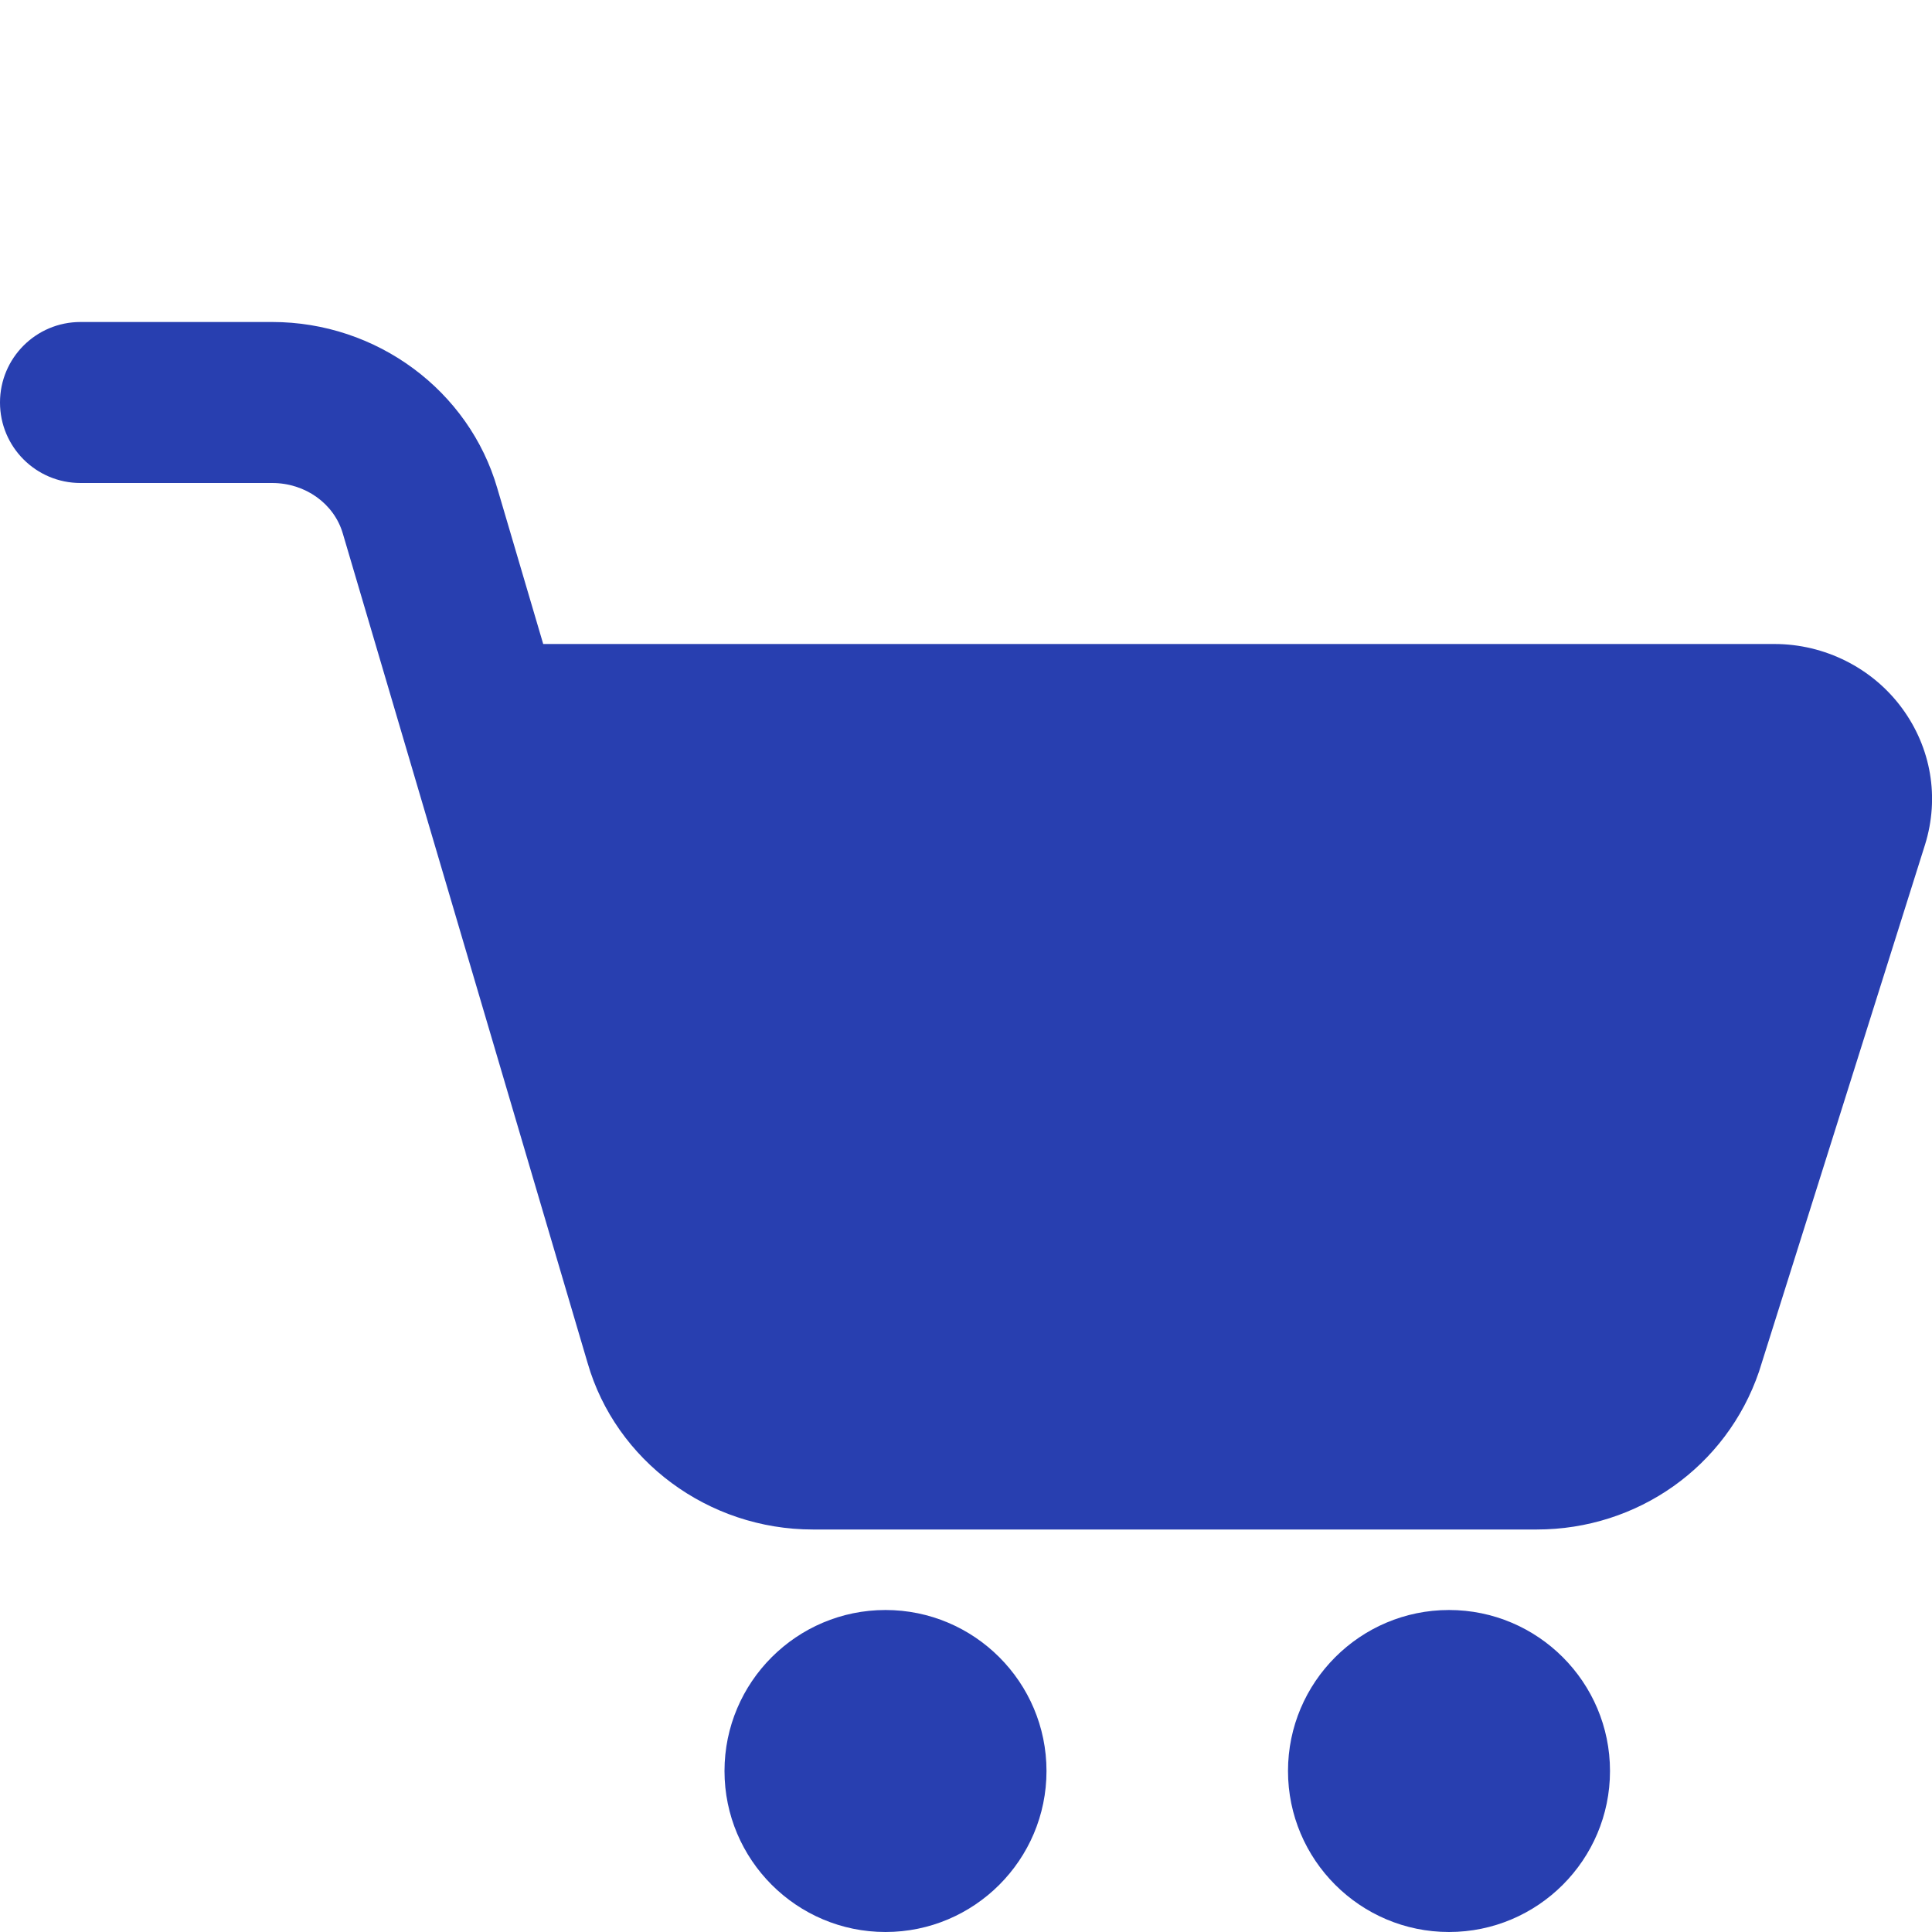
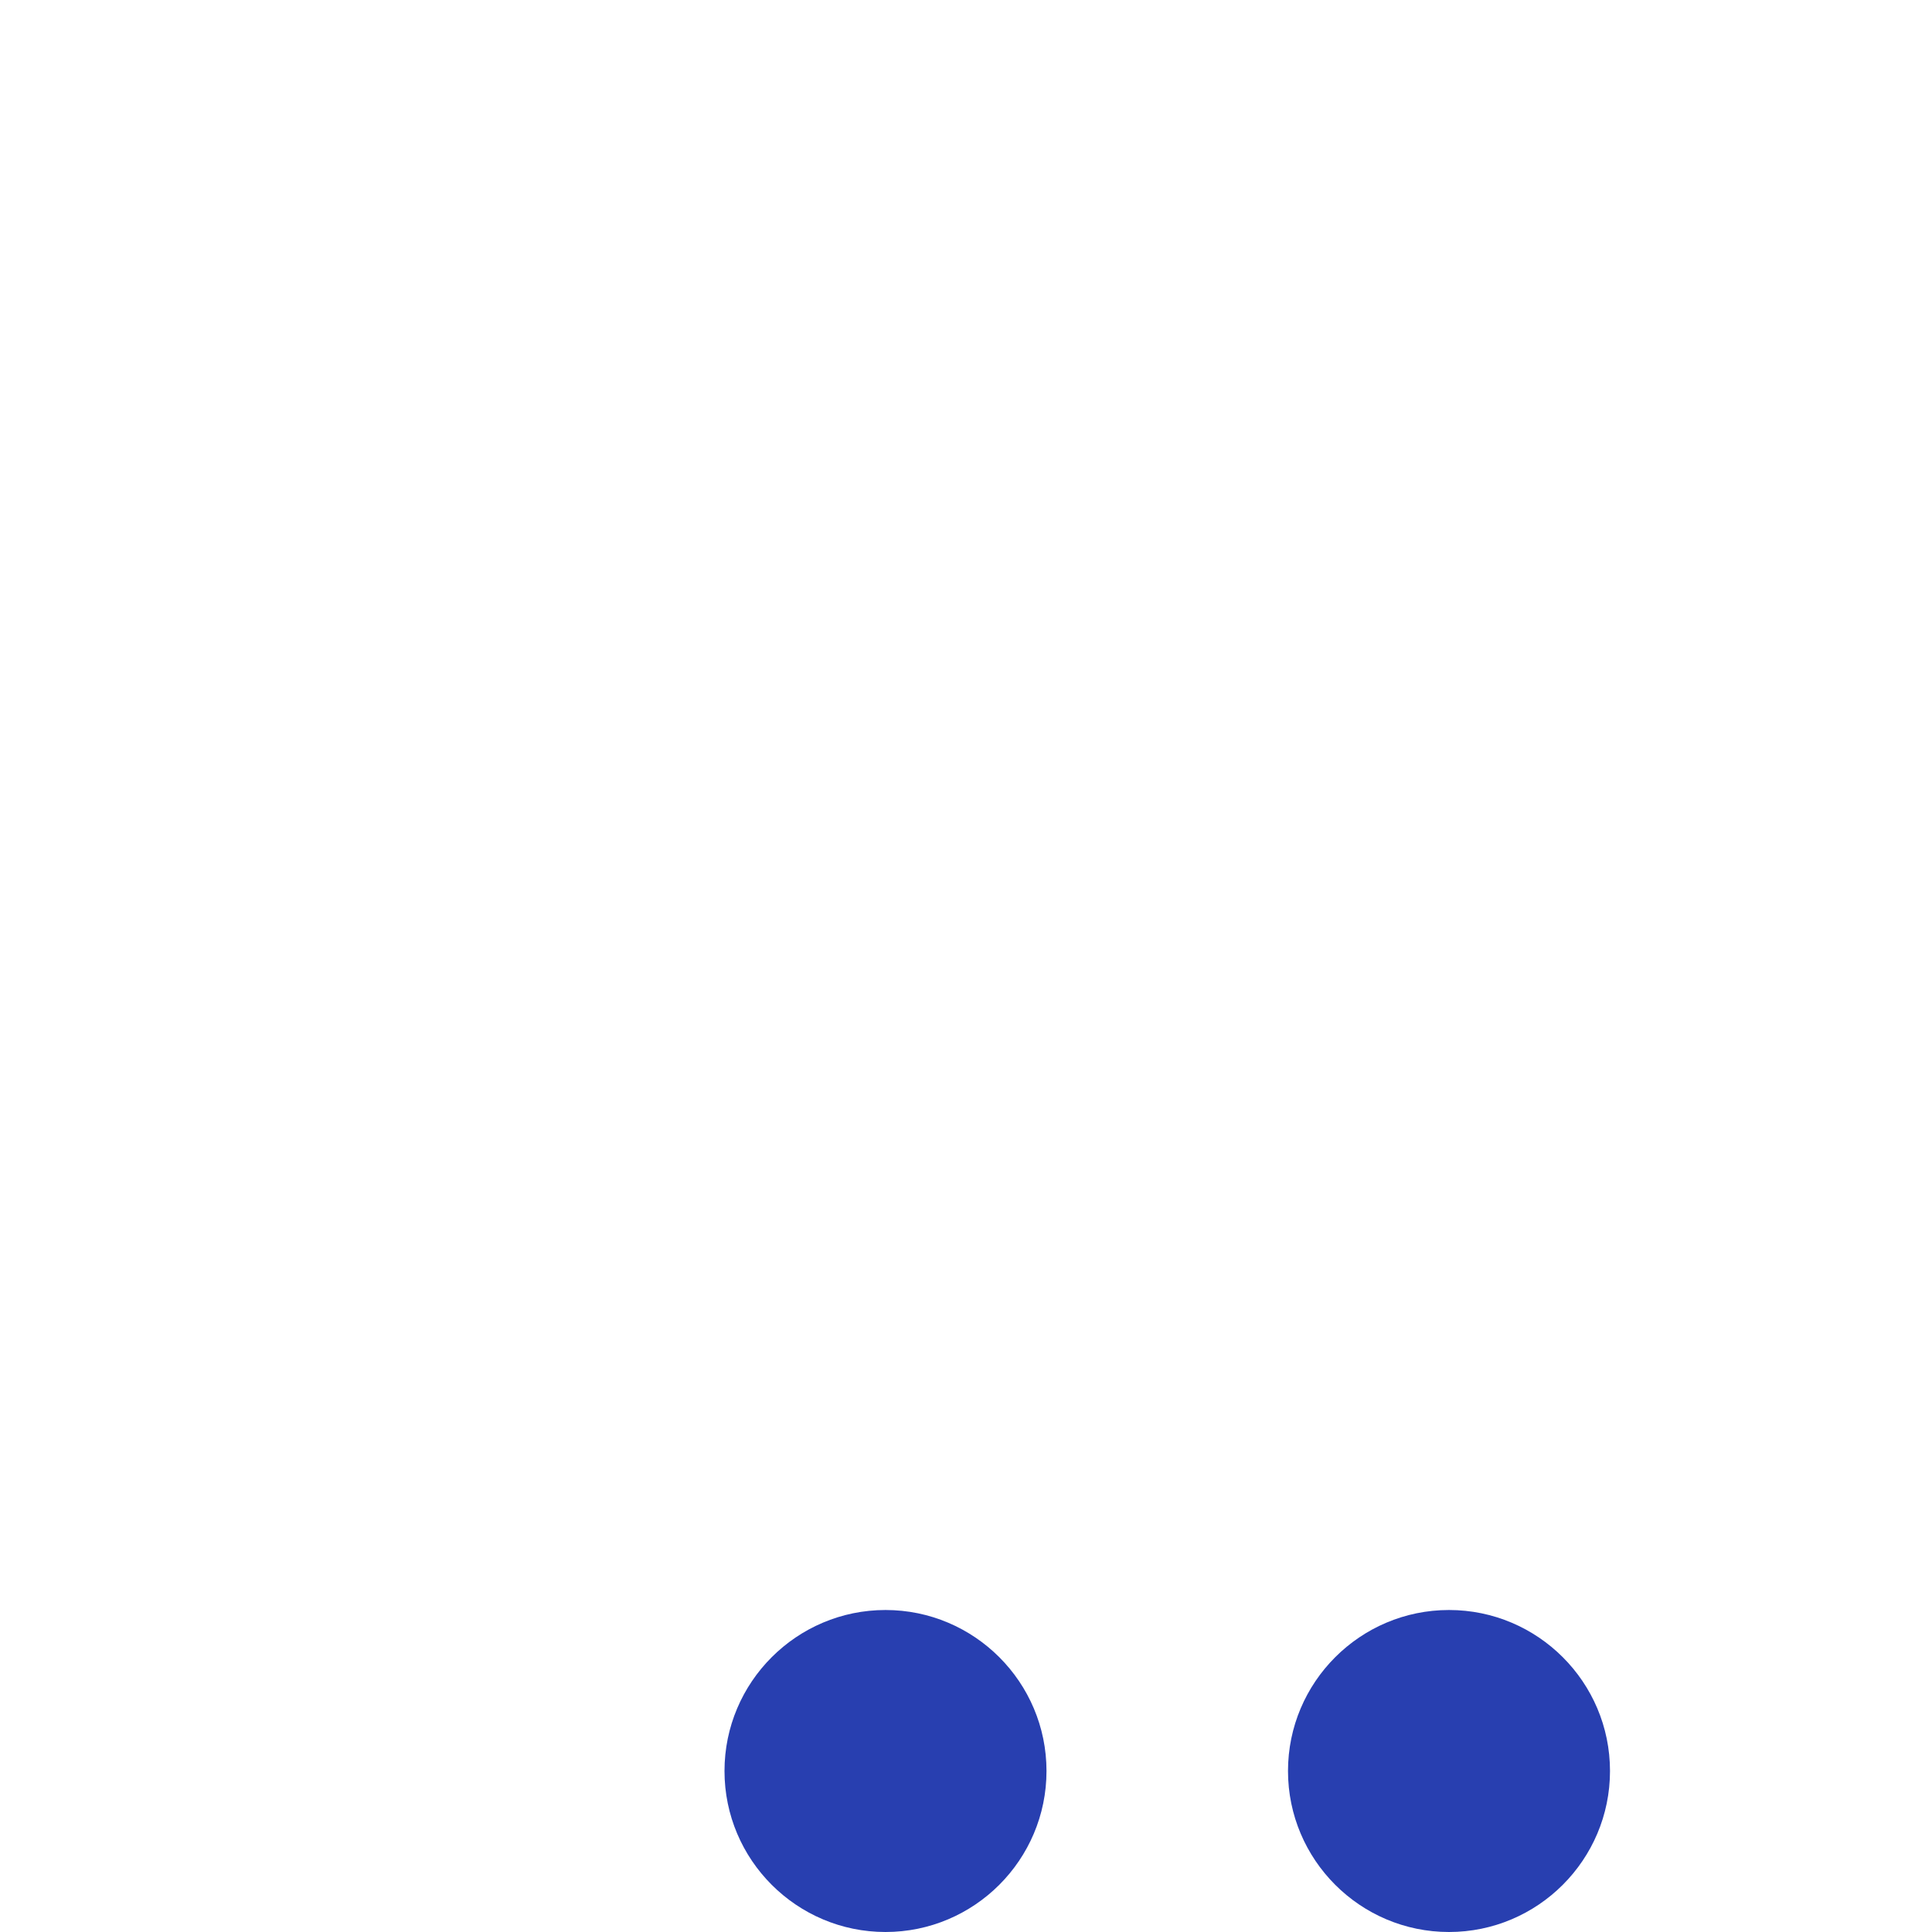
<svg xmlns="http://www.w3.org/2000/svg" width="512" height="512" x="0" y="0" viewBox="0 0 24 24" style="enable-background:new 0 0 512 512" xml:space="preserve" class="">
  <g>
-     <path d="m19.091 19h-8.994c-1.297 0-2.447-.851-2.798-2.07l-3.04-10.301c-.108-.373-.467-.629-.877-.629h-2.382c-.553 0-1-.448-1-1s.447-1 1-1h2.382c1.297 0 2.446.851 2.797 2.07l.569 1.93h15.295c.624 0 1.216.297 1.583.795.364.494.469 1.112.288 1.696l-2.063 6.548c-.404 1.182-1.511 1.961-2.76 1.961zm2.953-9h.01z" fill="#283fb0" data-original="#000000" style="" class="" />
    <path d="m11 24c-1.103 0-2-.897-2-2s.897-2 2-2 2 .897 2 2-.897 2-2 2zm0-2.001v.001z" fill="#283fb0" data-original="#000000" style="" class="" />
    <path d="m18 24c-1.103 0-2-.897-2-2s.897-2 2-2 2 .897 2 2-.897 2-2 2zm0-2.001v.001z" fill="#283fb0" data-original="#000000" style="" class="" />
  </g>
</svg>